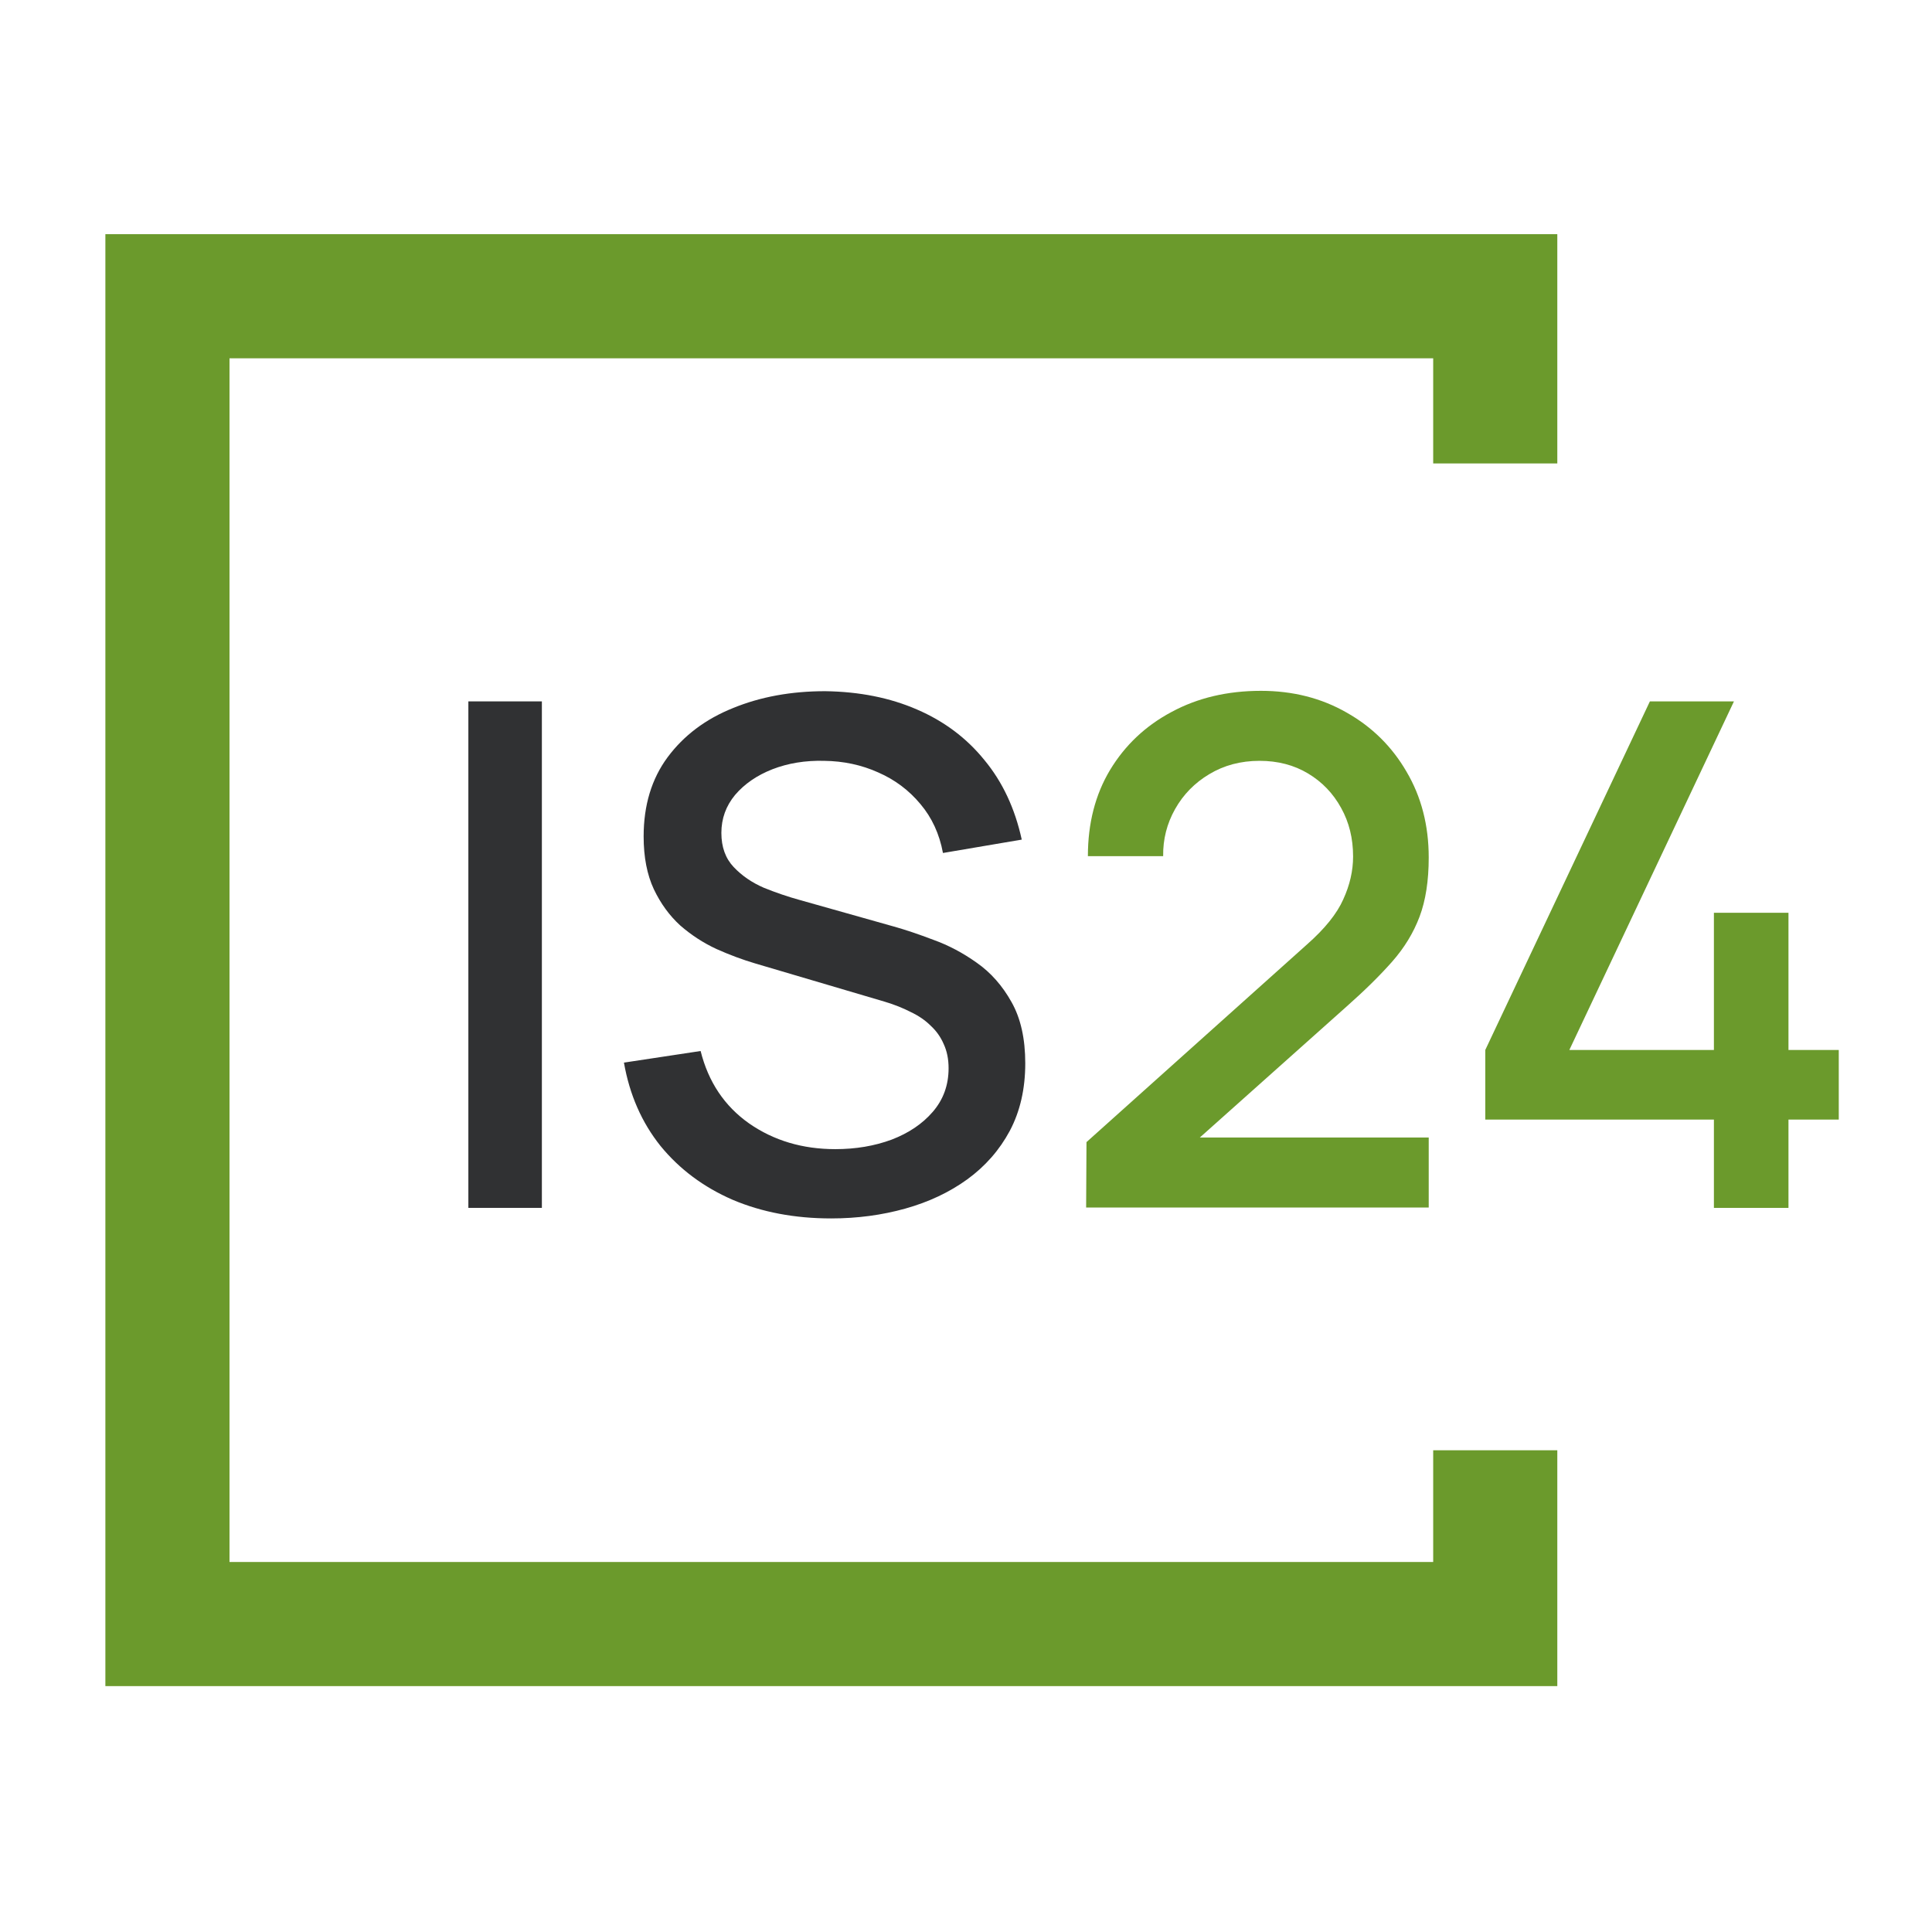
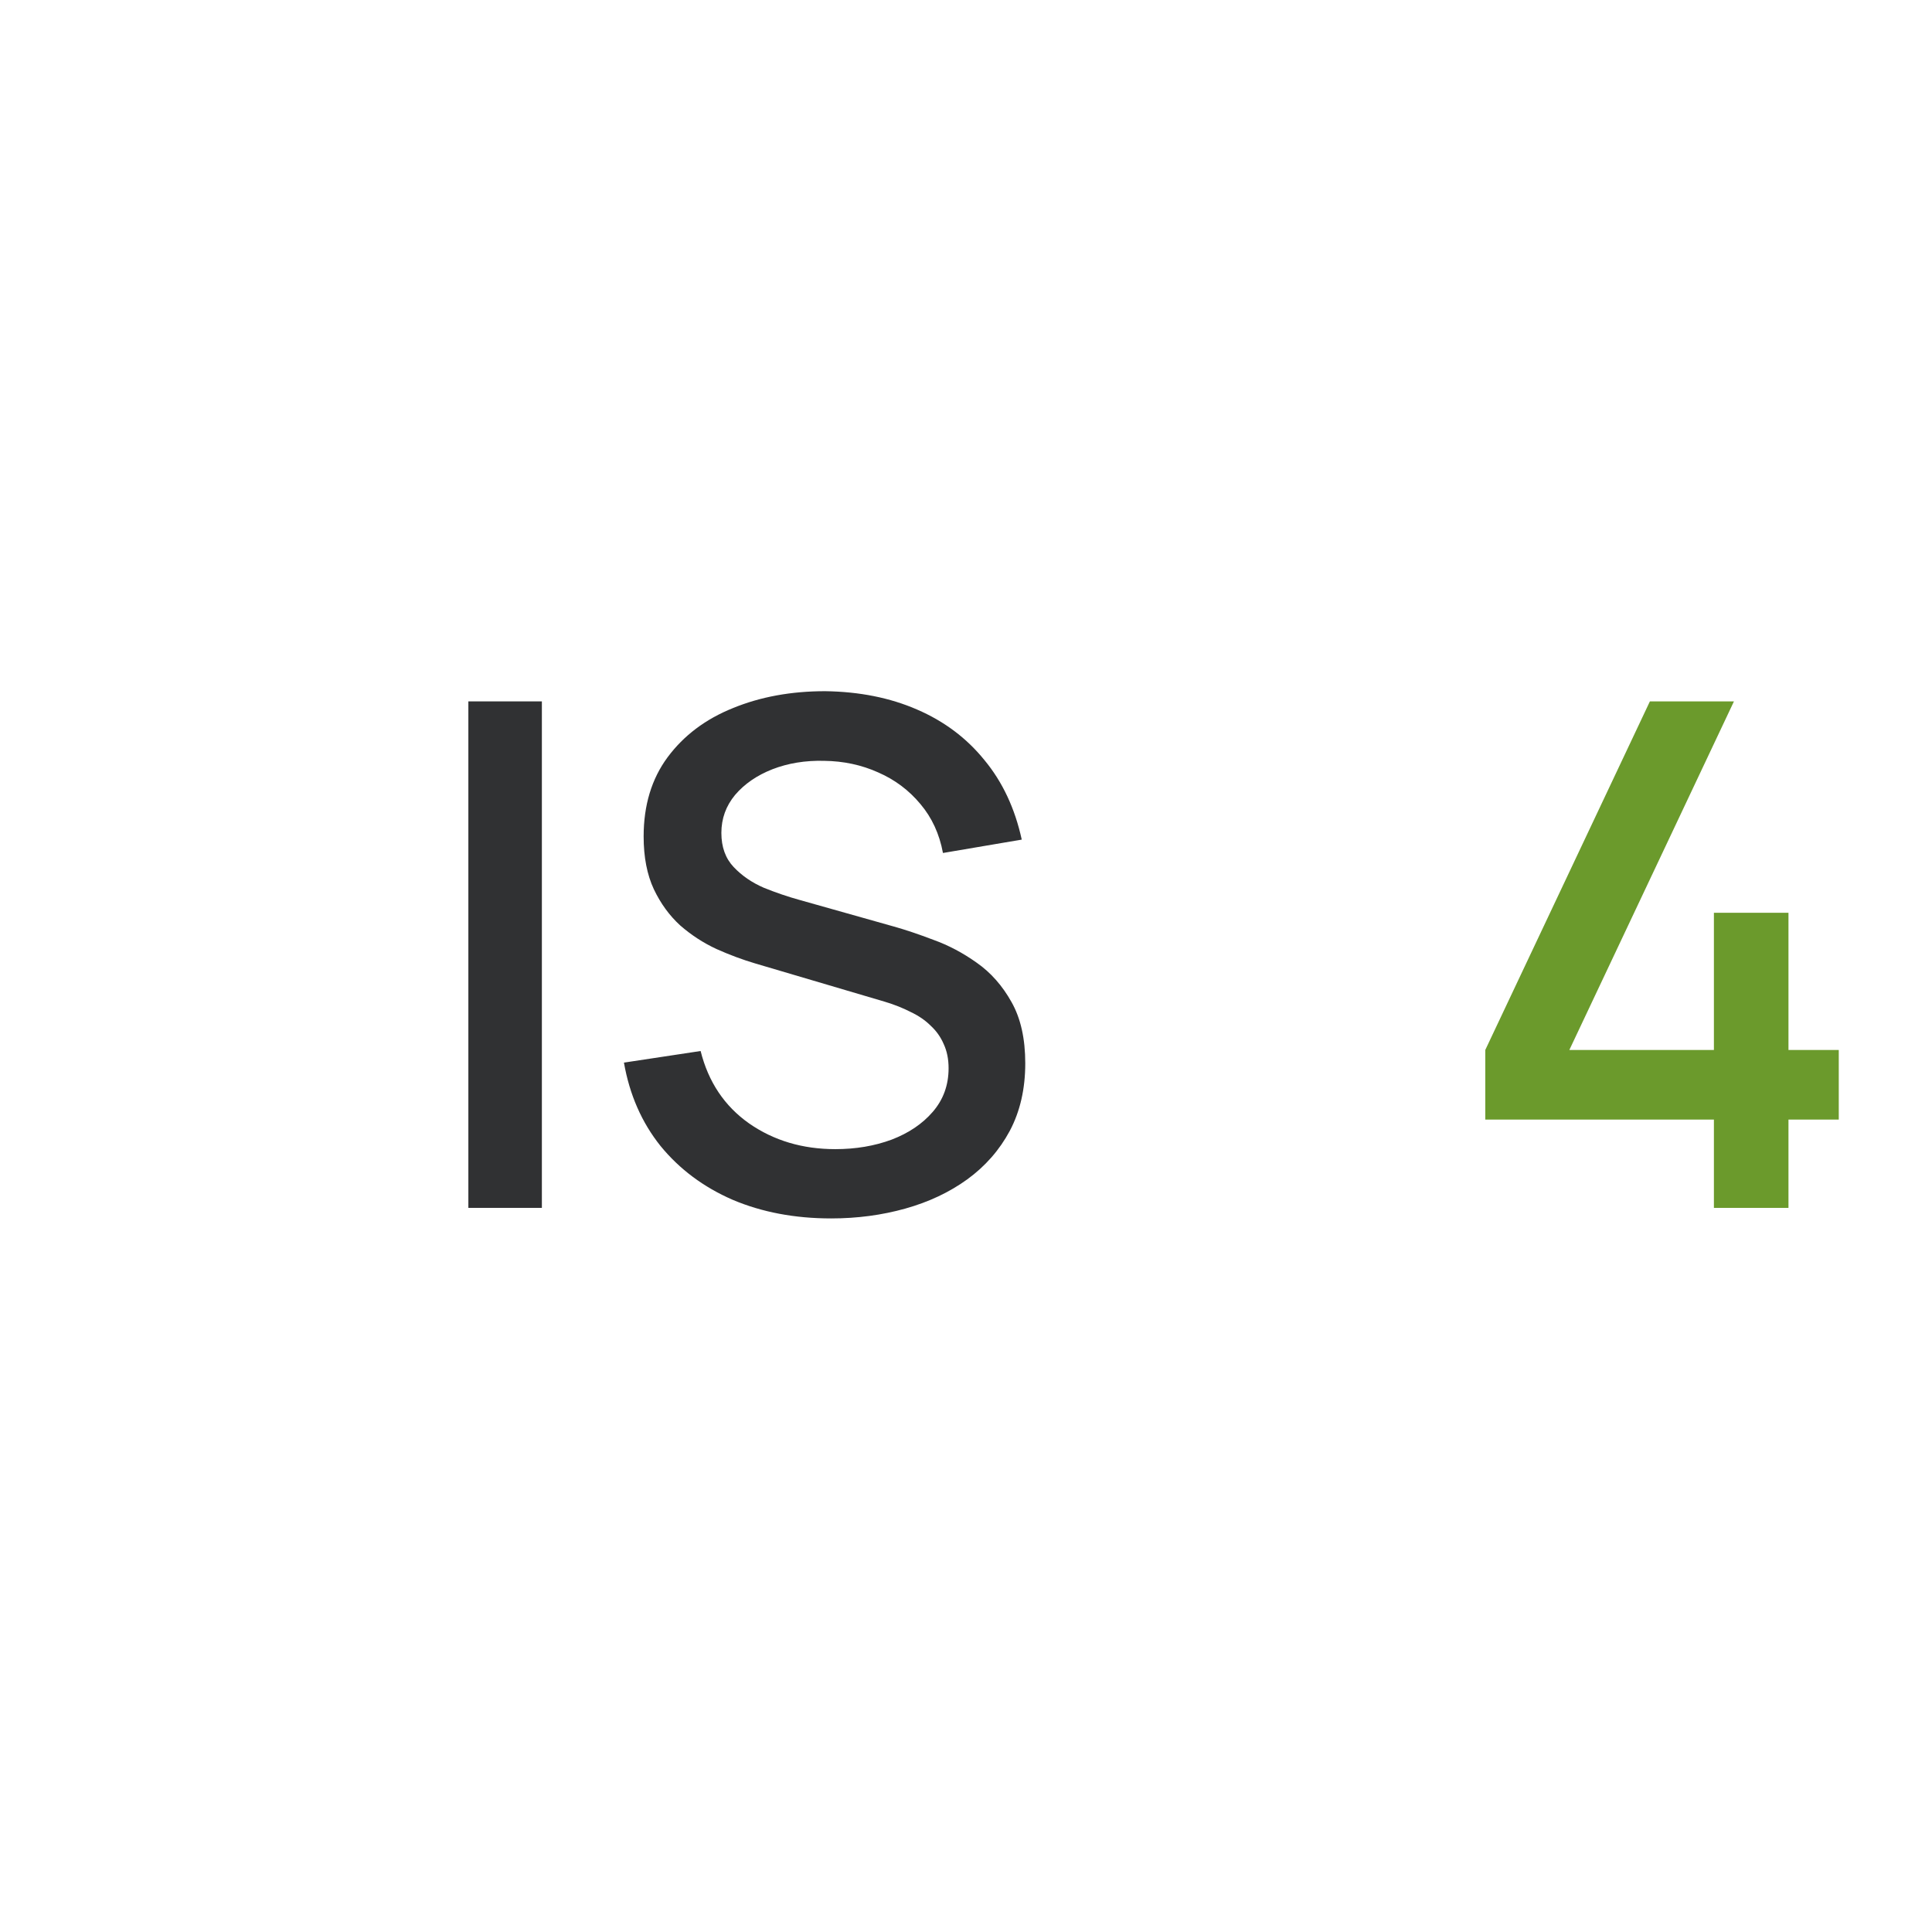
<svg xmlns="http://www.w3.org/2000/svg" fill="none" viewBox="0 0 165 165" height="165" width="165">
  <rect fill="white" height="165" width="165" />
-   <path stroke-width="10.6" stroke="#6B9A2C" d="M14.3 25.3H127.7V138.7H14.3V25.3Z" />
-   <rect fill="white" height="84.278" width="15.323" y="39.58" x="120.52" />
  <path fill="#6B9A2C" d="M146.374 103.157V95.617H126.849V89.67L140.907 59.901H148.086L134.028 89.67H146.374V77.954H152.742V89.67H157.038V95.617H152.742V103.157H146.374Z" />
-   <path fill="#6B9A2C" d="M92.76 103.127L92.79 97.54L111.624 80.658C113.146 79.316 114.177 78.035 114.718 76.813C115.279 75.591 115.559 74.37 115.559 73.148C115.559 71.606 115.219 70.225 114.538 69.003C113.857 67.761 112.916 66.78 111.714 66.059C110.513 65.338 109.131 64.978 107.569 64.978C105.967 64.978 104.535 65.358 103.273 66.119C102.032 66.86 101.06 67.851 100.36 69.093C99.659 70.335 99.318 71.676 99.338 73.118H92.91C92.91 70.315 93.541 67.861 94.802 65.759C96.084 63.636 97.836 61.984 100.059 60.802C102.282 59.601 104.825 59 107.689 59C110.413 59 112.856 59.621 115.018 60.862C117.181 62.084 118.883 63.766 120.125 65.909C121.387 68.052 122.018 70.495 122.018 73.238C122.018 75.221 121.757 76.903 121.237 78.285C120.716 79.667 119.935 80.948 118.893 82.13C117.852 83.311 116.55 84.593 114.988 85.975L100.45 98.951L99.759 97.149H122.018V103.127H92.76Z" />
  <path fill="#303133" d="M70.98 104.058C67.876 104.058 65.072 103.527 62.569 102.466C60.086 101.385 58.033 99.853 56.411 97.87C54.809 95.868 53.768 93.495 53.287 90.751L59.836 89.76C60.496 92.403 61.878 94.466 63.981 95.948C66.084 97.409 68.537 98.141 71.34 98.141C73.083 98.141 74.685 97.87 76.147 97.329C77.609 96.769 78.78 95.978 79.661 94.956C80.562 93.915 81.013 92.673 81.013 91.232C81.013 90.451 80.873 89.76 80.592 89.159C80.332 88.558 79.962 88.037 79.481 87.597C79.02 87.136 78.45 86.746 77.769 86.425C77.108 86.085 76.377 85.794 75.576 85.554L64.492 82.28C63.41 81.96 62.309 81.549 61.187 81.048C60.066 80.528 59.035 79.857 58.093 79.036C57.172 78.195 56.421 77.163 55.84 75.942C55.26 74.7 54.969 73.198 54.969 71.436C54.969 68.773 55.65 66.52 57.012 64.677C58.394 62.815 60.256 61.413 62.599 60.472C64.942 59.511 67.566 59.03 70.469 59.03C73.393 59.07 76.006 59.591 78.309 60.592C80.632 61.593 82.555 63.035 84.077 64.918C85.619 66.78 86.68 69.043 87.261 71.706L80.532 72.848C80.232 71.226 79.591 69.834 78.61 68.672C77.629 67.491 76.427 66.59 75.005 65.969C73.583 65.328 72.041 64.998 70.379 64.978C68.777 64.938 67.305 65.178 65.963 65.699C64.642 66.219 63.58 66.95 62.779 67.891C61.998 68.833 61.608 69.914 61.608 71.136C61.608 72.337 61.958 73.308 62.659 74.049C63.36 74.79 64.221 75.381 65.243 75.822C66.284 76.242 67.315 76.593 68.337 76.873L76.327 79.126C77.328 79.406 78.46 79.787 79.721 80.267C81.003 80.728 82.234 81.379 83.416 82.22C84.618 83.061 85.609 84.183 86.39 85.584C87.171 86.966 87.561 88.708 87.561 90.811C87.561 92.994 87.121 94.916 86.24 96.579C85.359 98.221 84.147 99.602 82.605 100.724C81.083 101.825 79.321 102.656 77.318 103.217C75.316 103.778 73.203 104.058 70.98 104.058Z" />
  <path fill="#303133" d="M40 103.157V59.901H46.278V103.157H40Z" />
</svg>